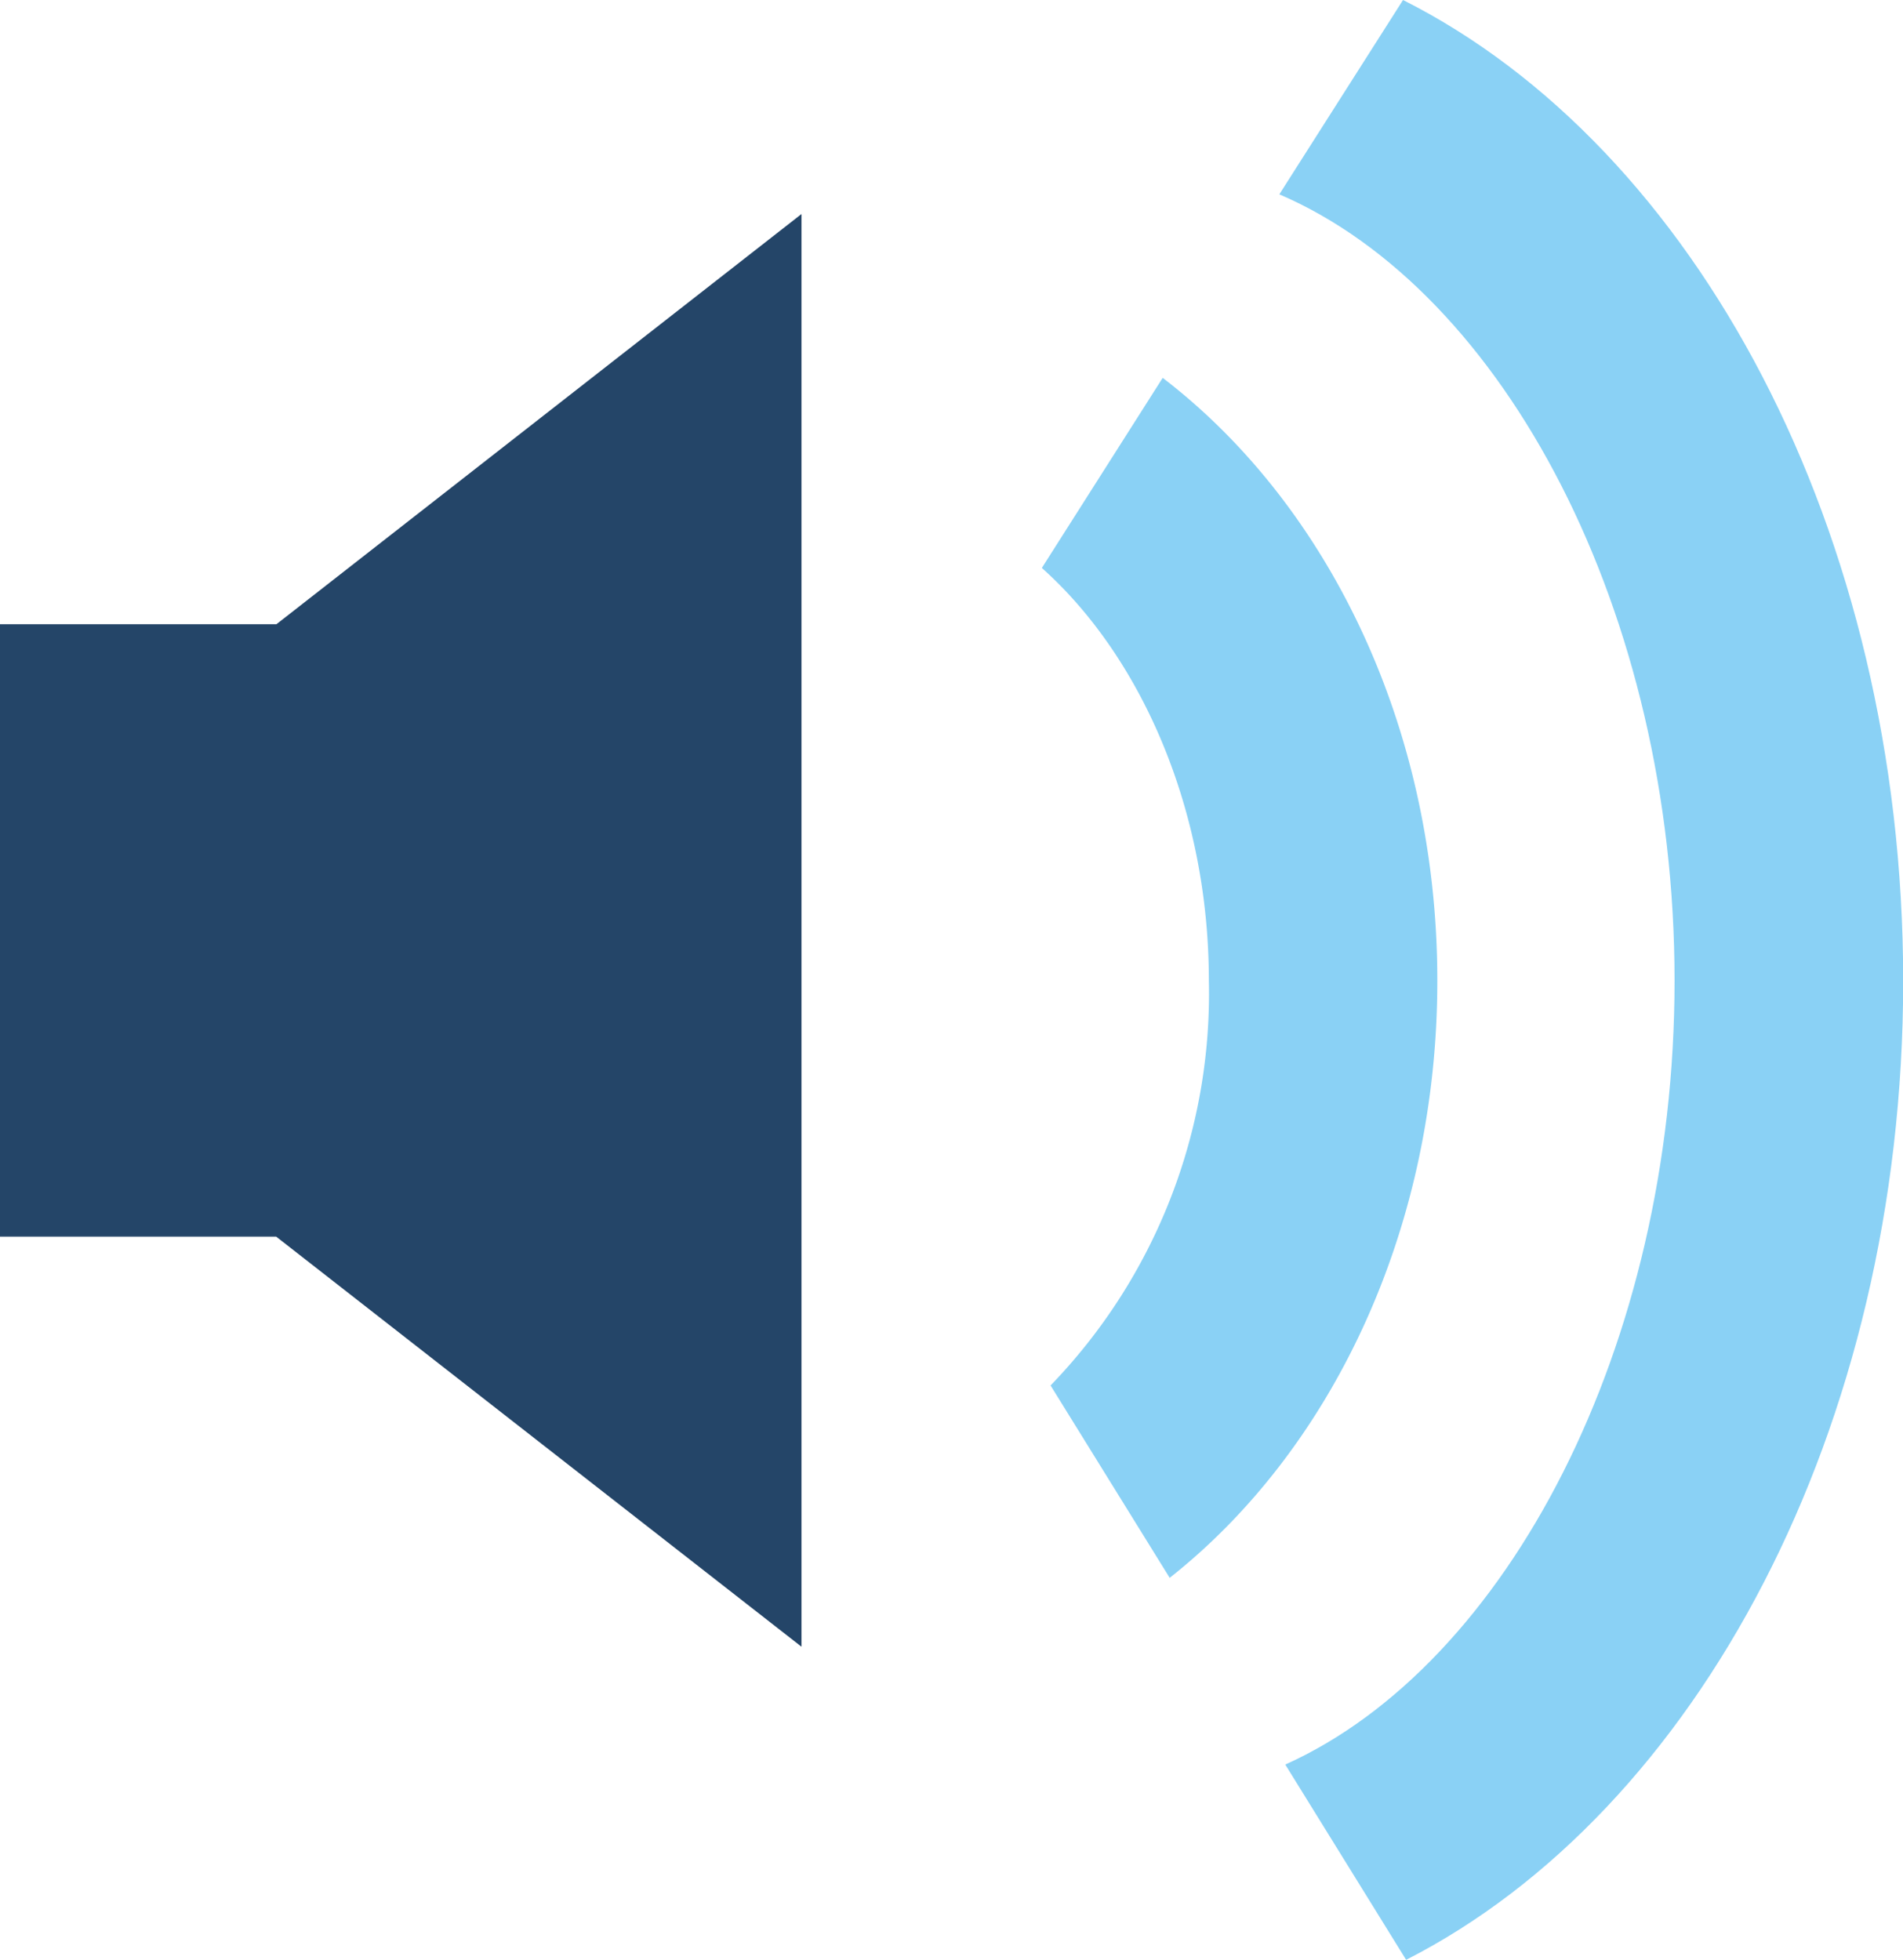
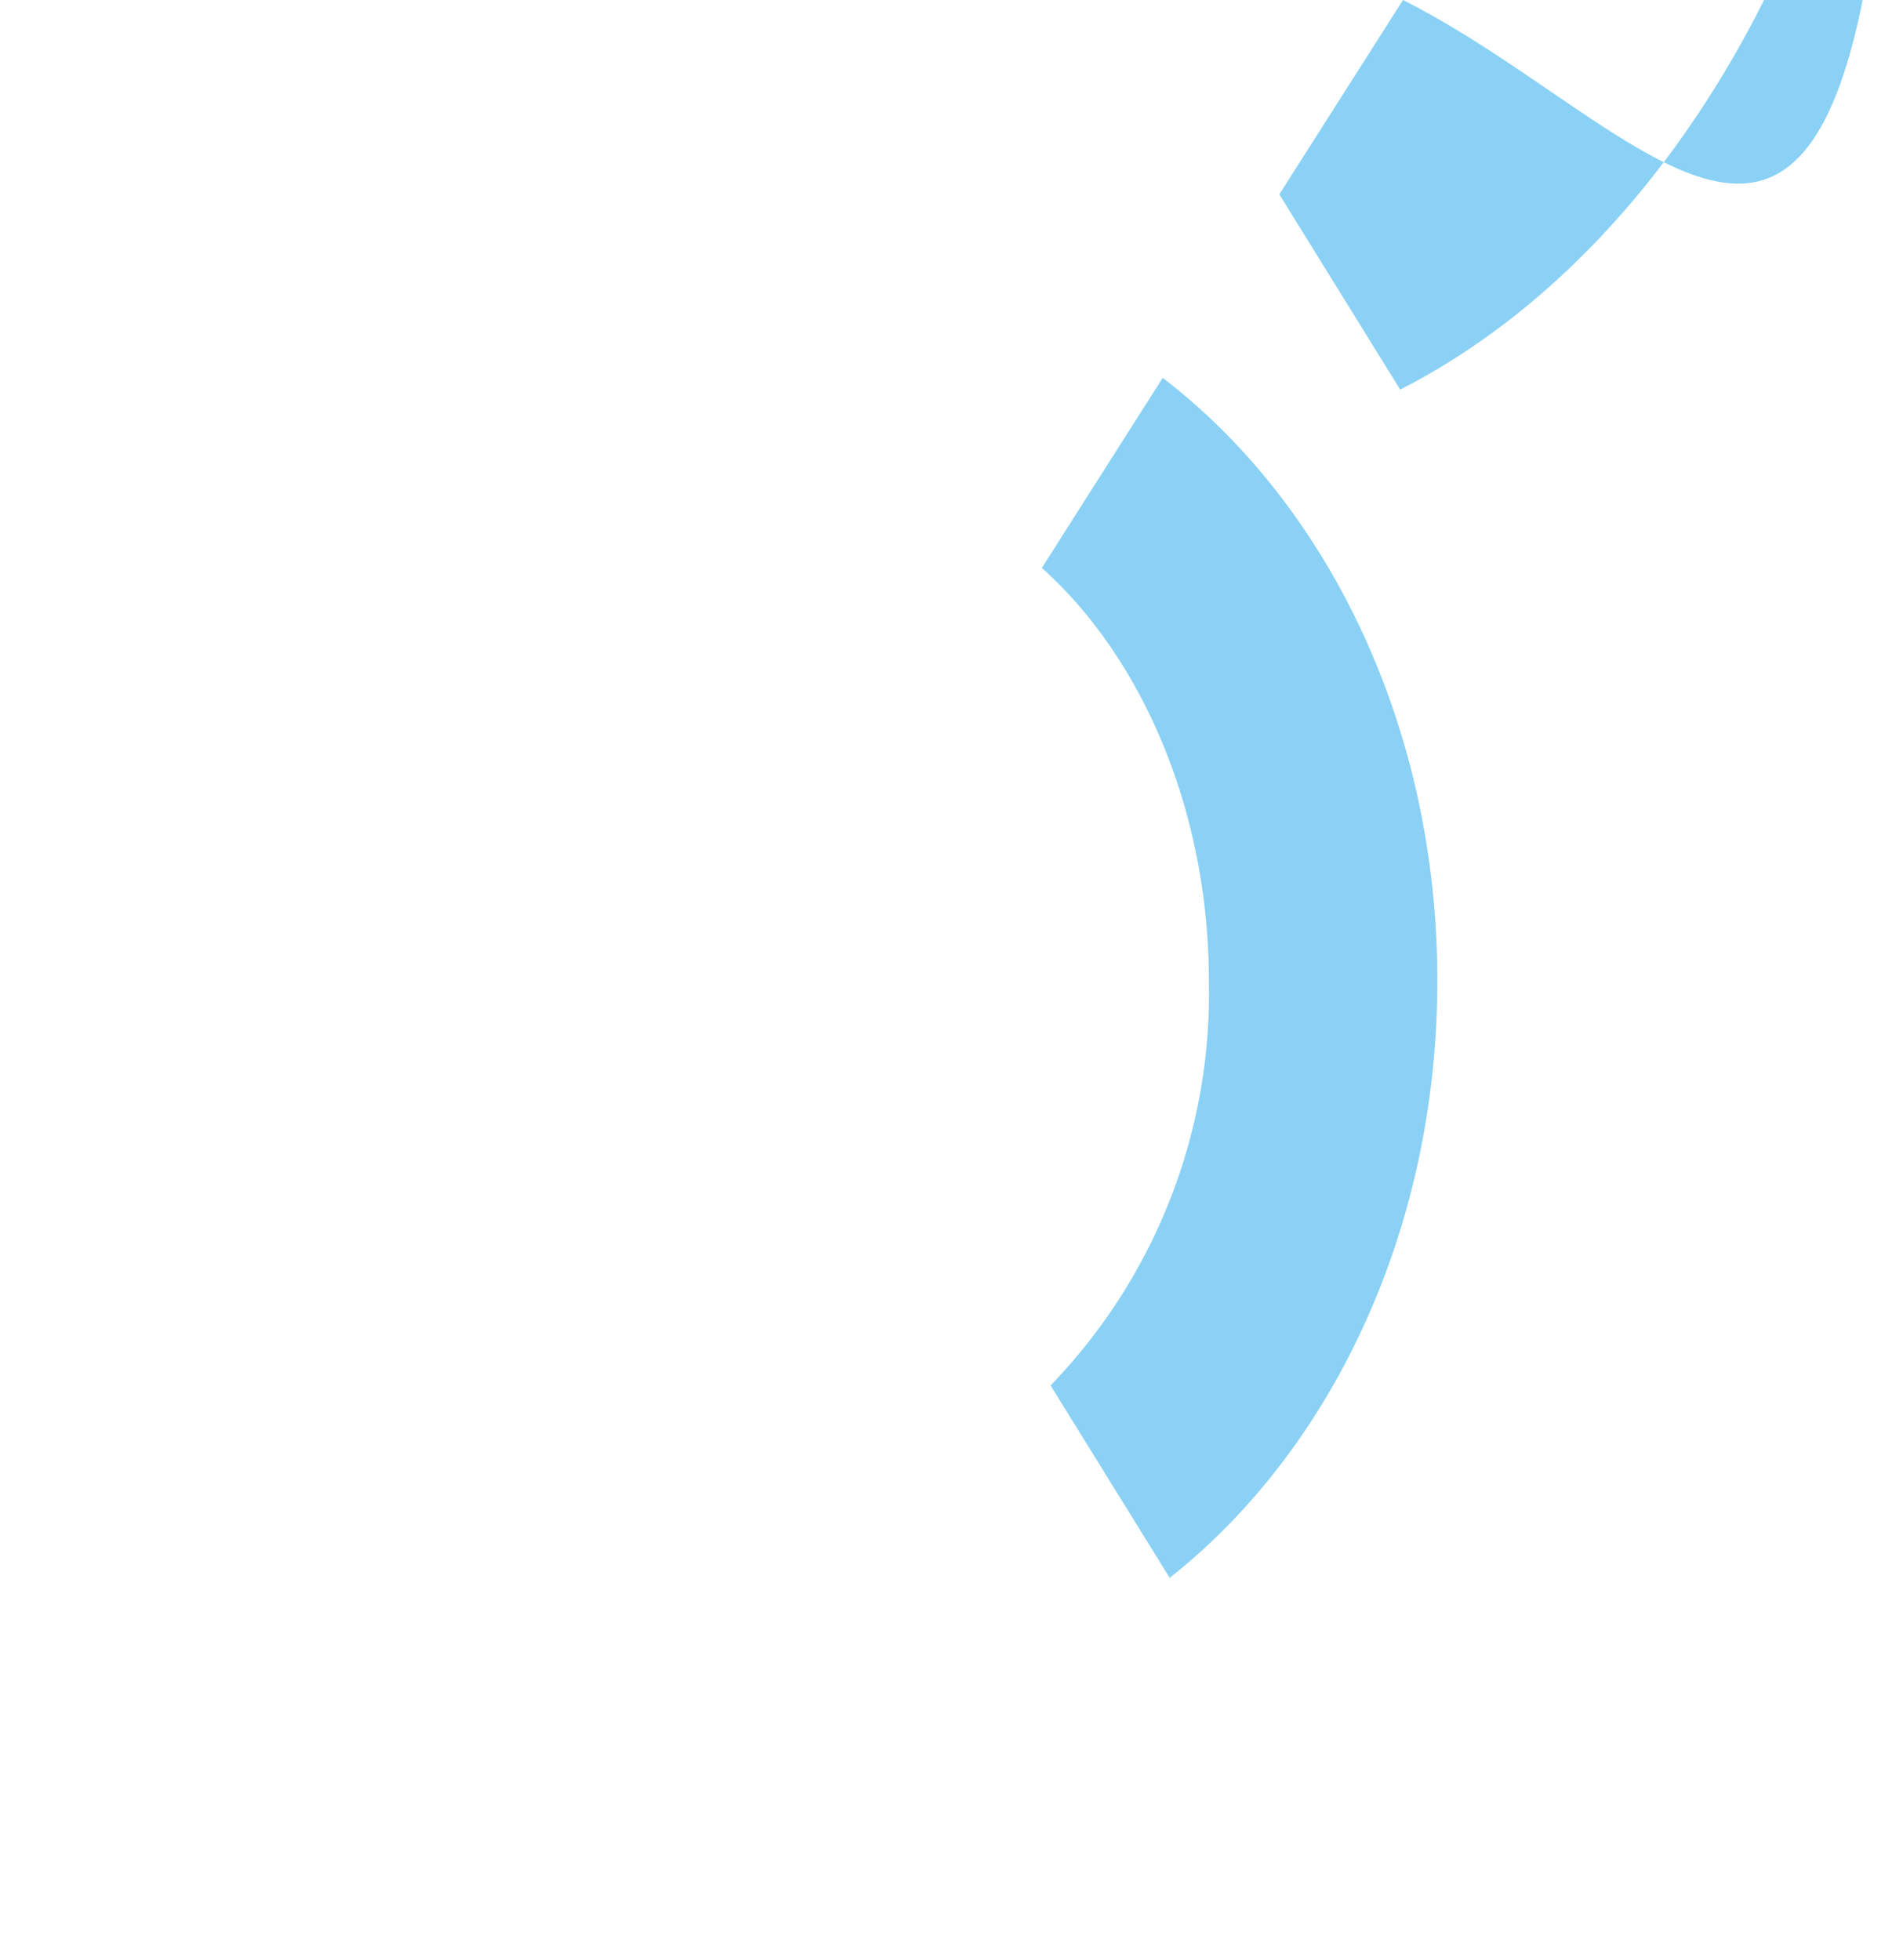
<svg xmlns="http://www.w3.org/2000/svg" width="58.262" height="60" viewBox="0 0 58.262 60">
  <defs>
    <style>.a{fill:#8ad1f5;}.b{fill:#244568;}</style>
  </defs>
  <g transform="translate(-708.41 -2576.957)">
-     <path class="a" d="M751.365,2576.957l-3.787,5.95c6.885,2.958,12.1,12.785,12.1,24.076,0,11.193-5.128,20.945-11.918,24l3.7,5.979c8.888-4.534,15.218-16.244,15.218-29.974C766.672,2593.2,760.3,2581.457,751.365,2576.957Z" />
+     <path class="a" d="M751.365,2576.957l-3.787,5.95l3.7,5.979c8.888-4.534,15.218-16.244,15.218-29.974C766.672,2593.2,760.3,2581.457,751.365,2576.957Z" />
    <path class="a" d="M744.007,2588.526l-3.7,5.82c3.047,2.722,5.113,7.415,5.113,12.637a17.26,17.26,0,0,1-4.846,12.393l3.647,5.89c4.931-3.893,8.194-10.625,8.194-18.283C752.415,2599.21,749.063,2592.4,744.007,2588.526Z" />
-     <path class="b" d="M716.872,2596.07H708.41v18.75h8.456l16.082,12.555V2583.51Z" />
  </g>
</svg>